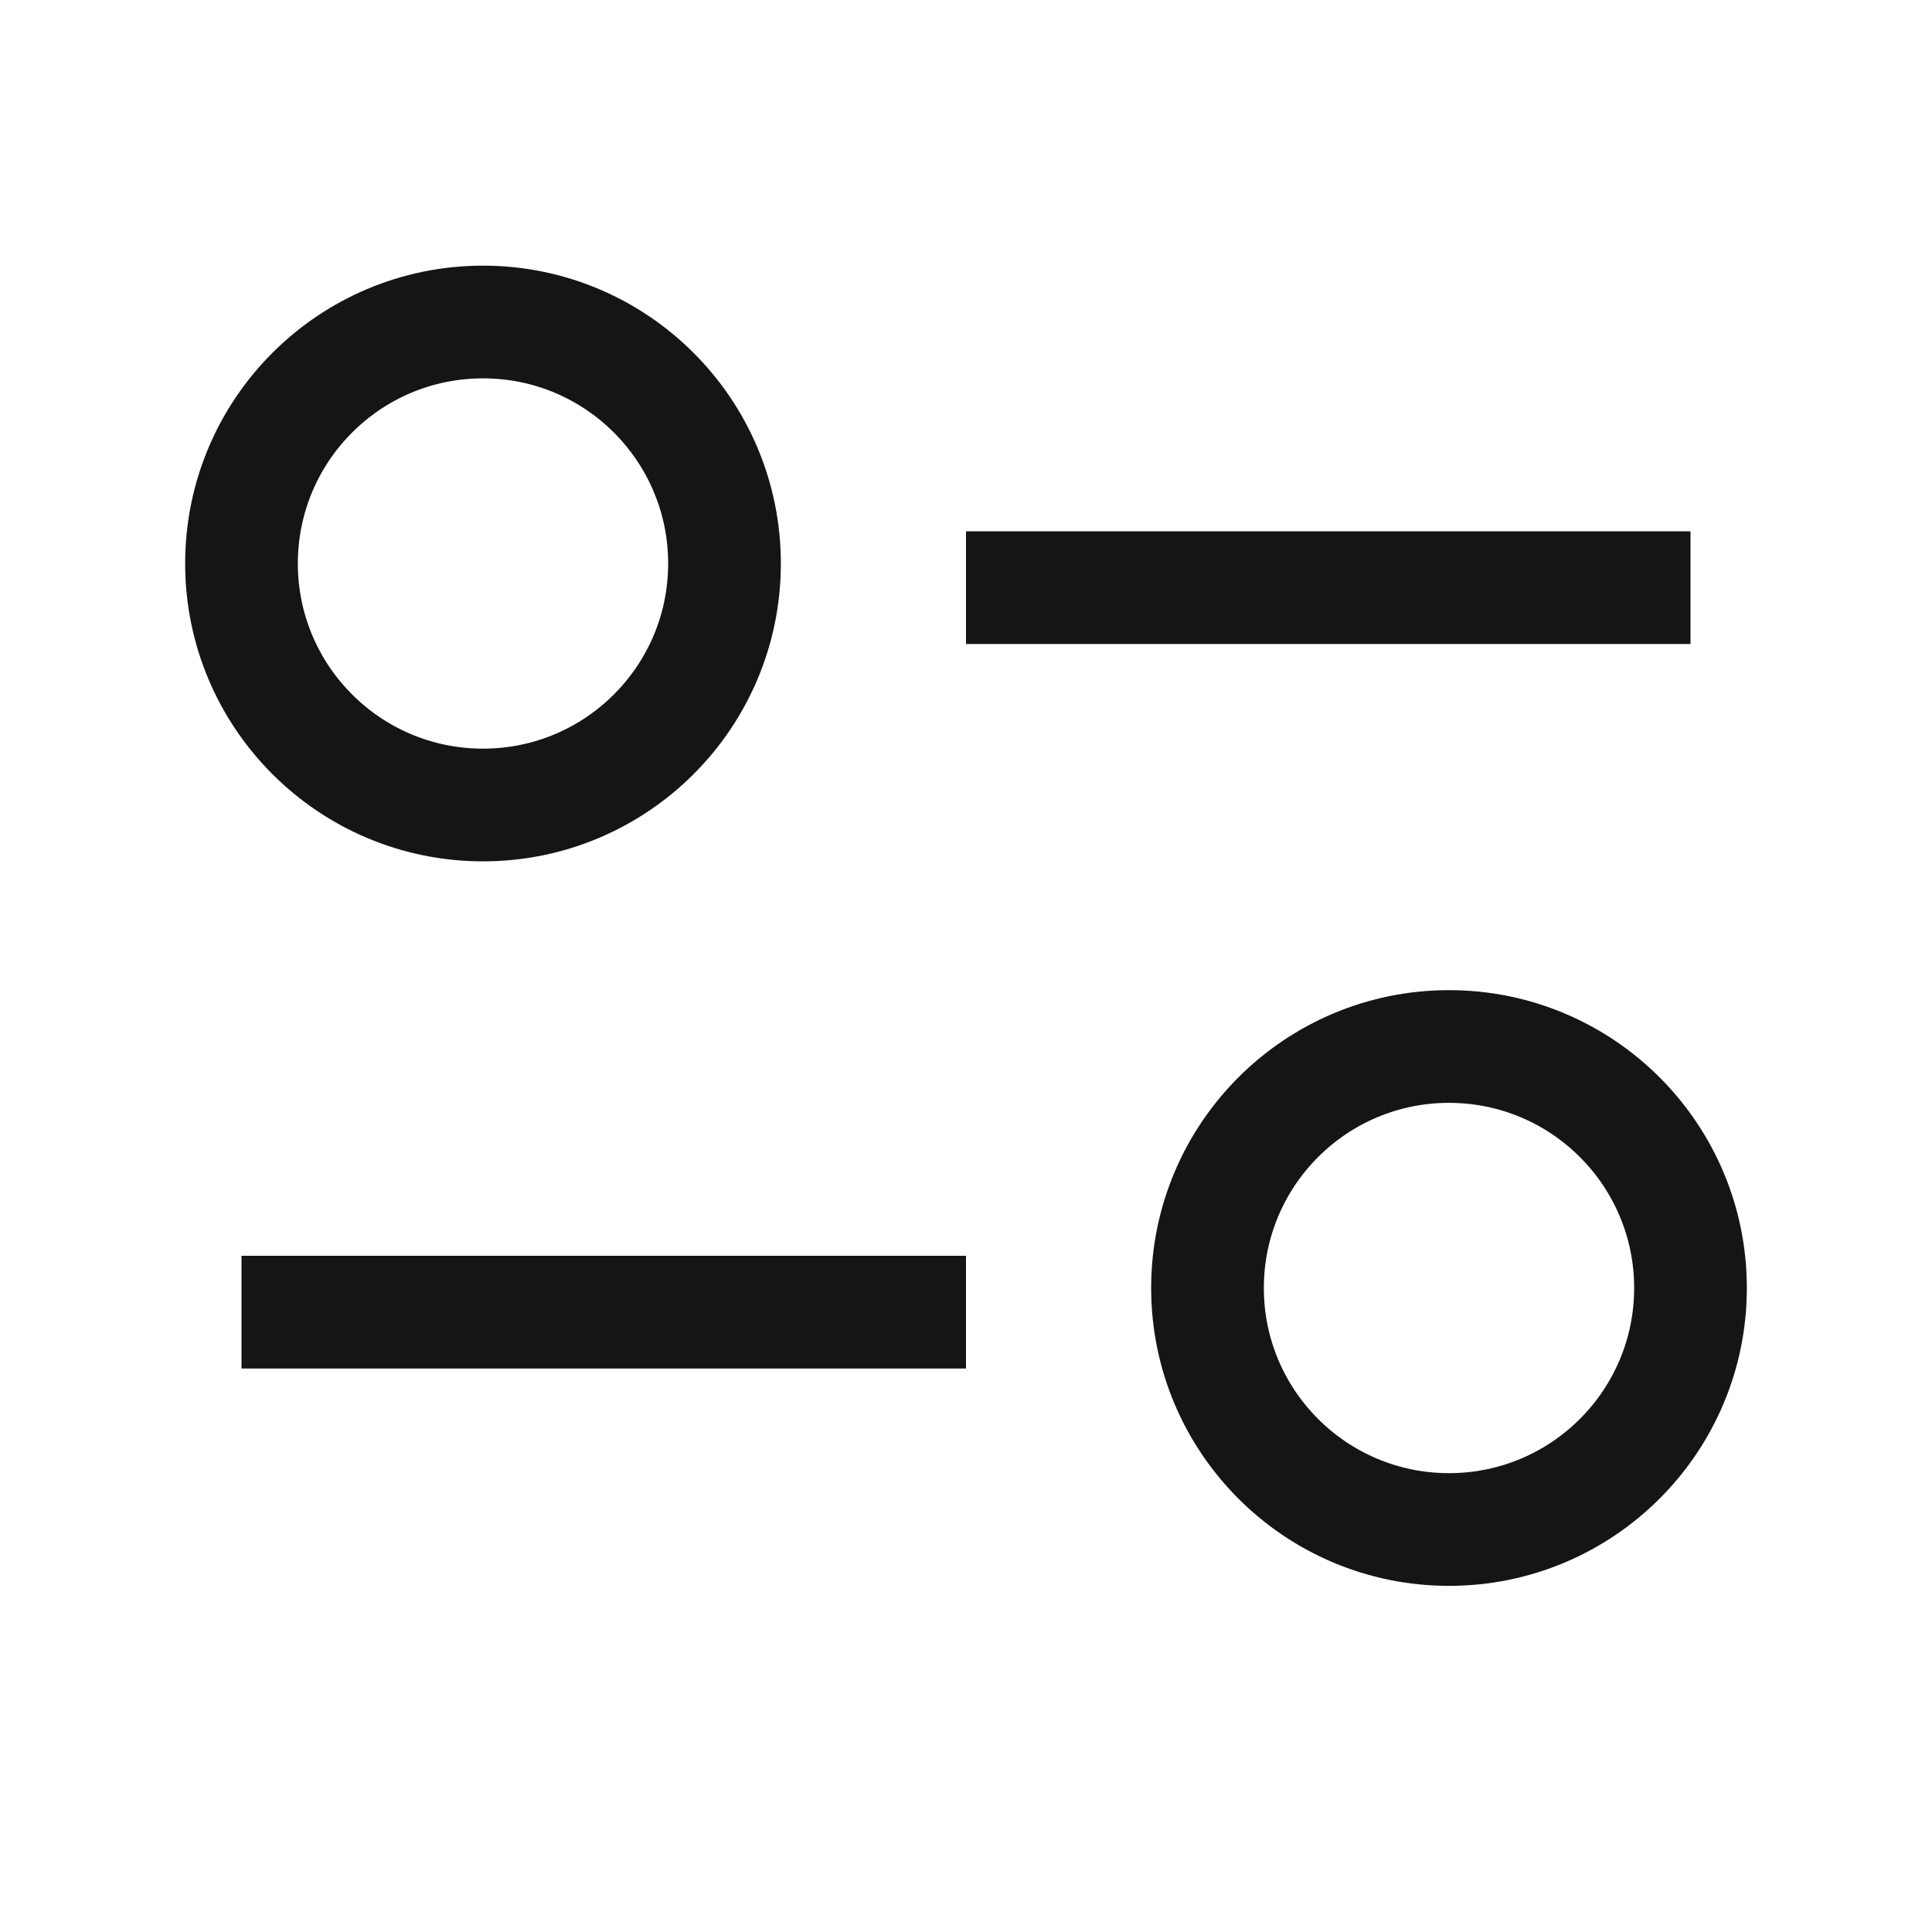
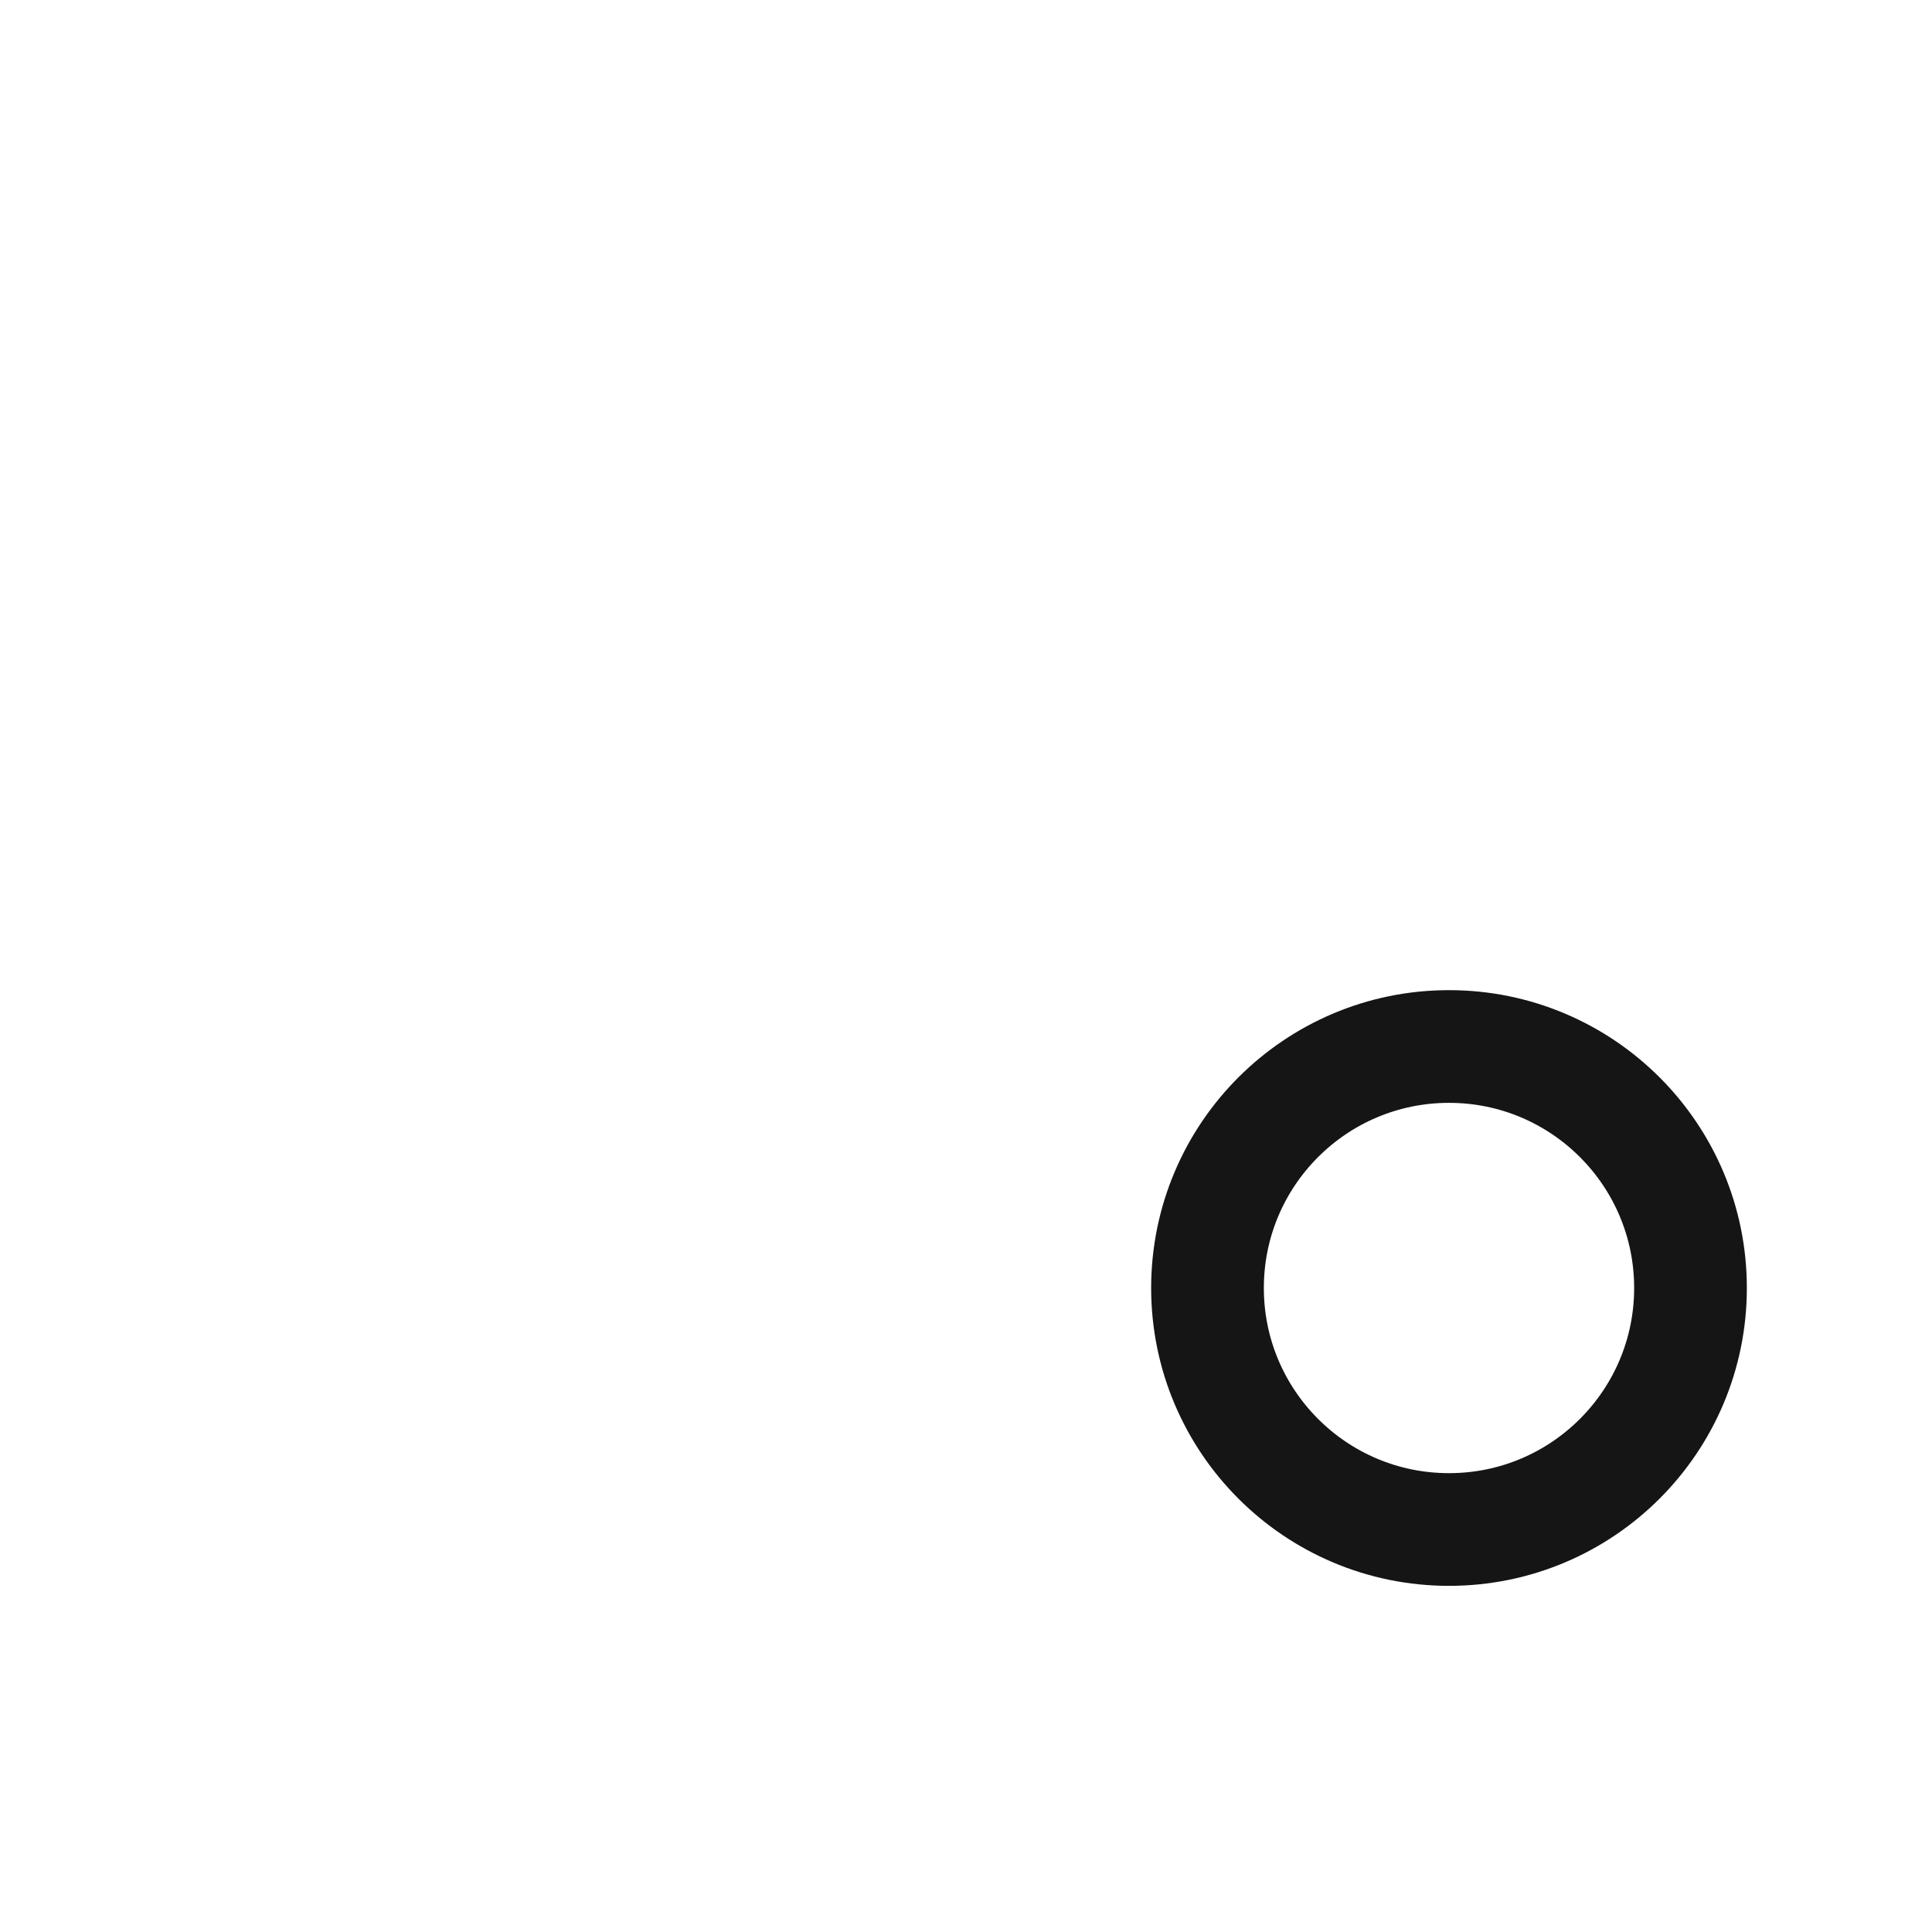
<svg xmlns="http://www.w3.org/2000/svg" width="24" height="24" viewBox="0 0 24 24" fill="none">
-   <line x1="12" y1="7.3" x2="21" y2="7.3" stroke="#151515" stroke-width="1.4" stroke-linejoin="round" />
-   <line x1="3" y1="16.3" x2="12" y2="16.3" stroke="#151515" stroke-width="1.4" stroke-linejoin="round" />
-   <circle cx="6" cy="7" r="3" stroke="#151515" stroke-width="1.4" stroke-linejoin="round" />
  <circle cx="18" cy="16" r="3" stroke="#151515" stroke-width="1.4" stroke-linejoin="round" />
</svg>